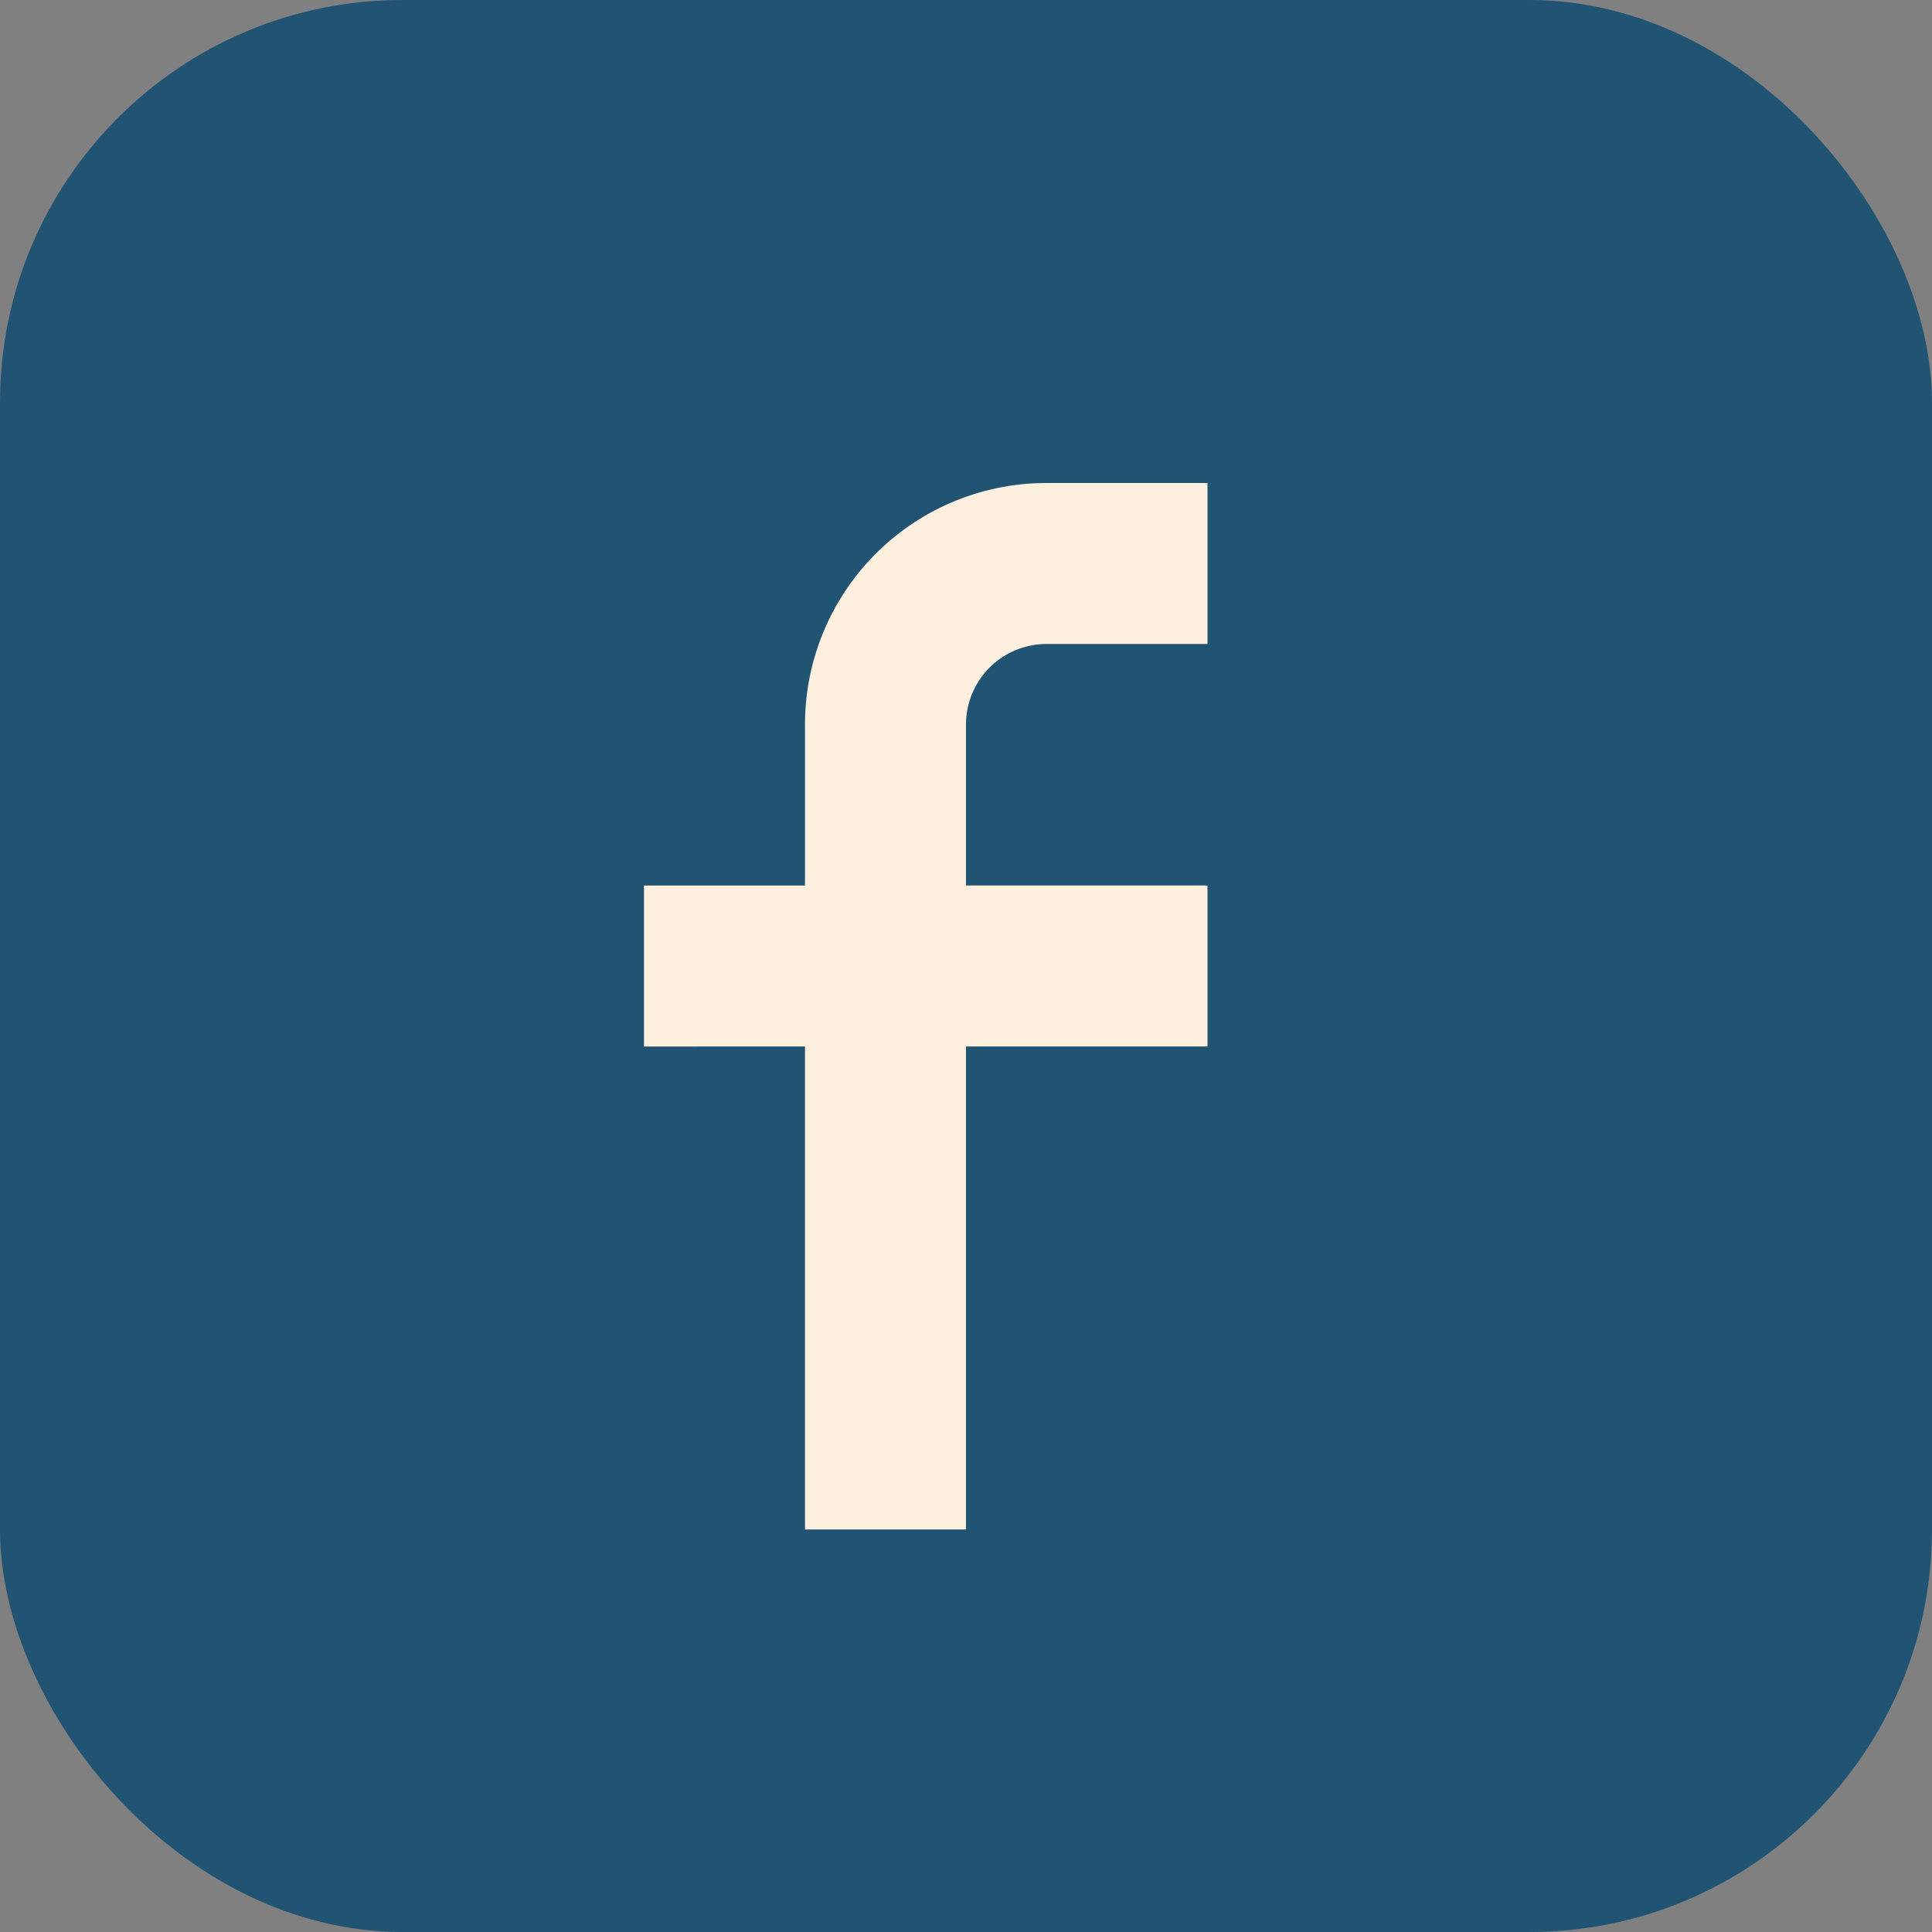
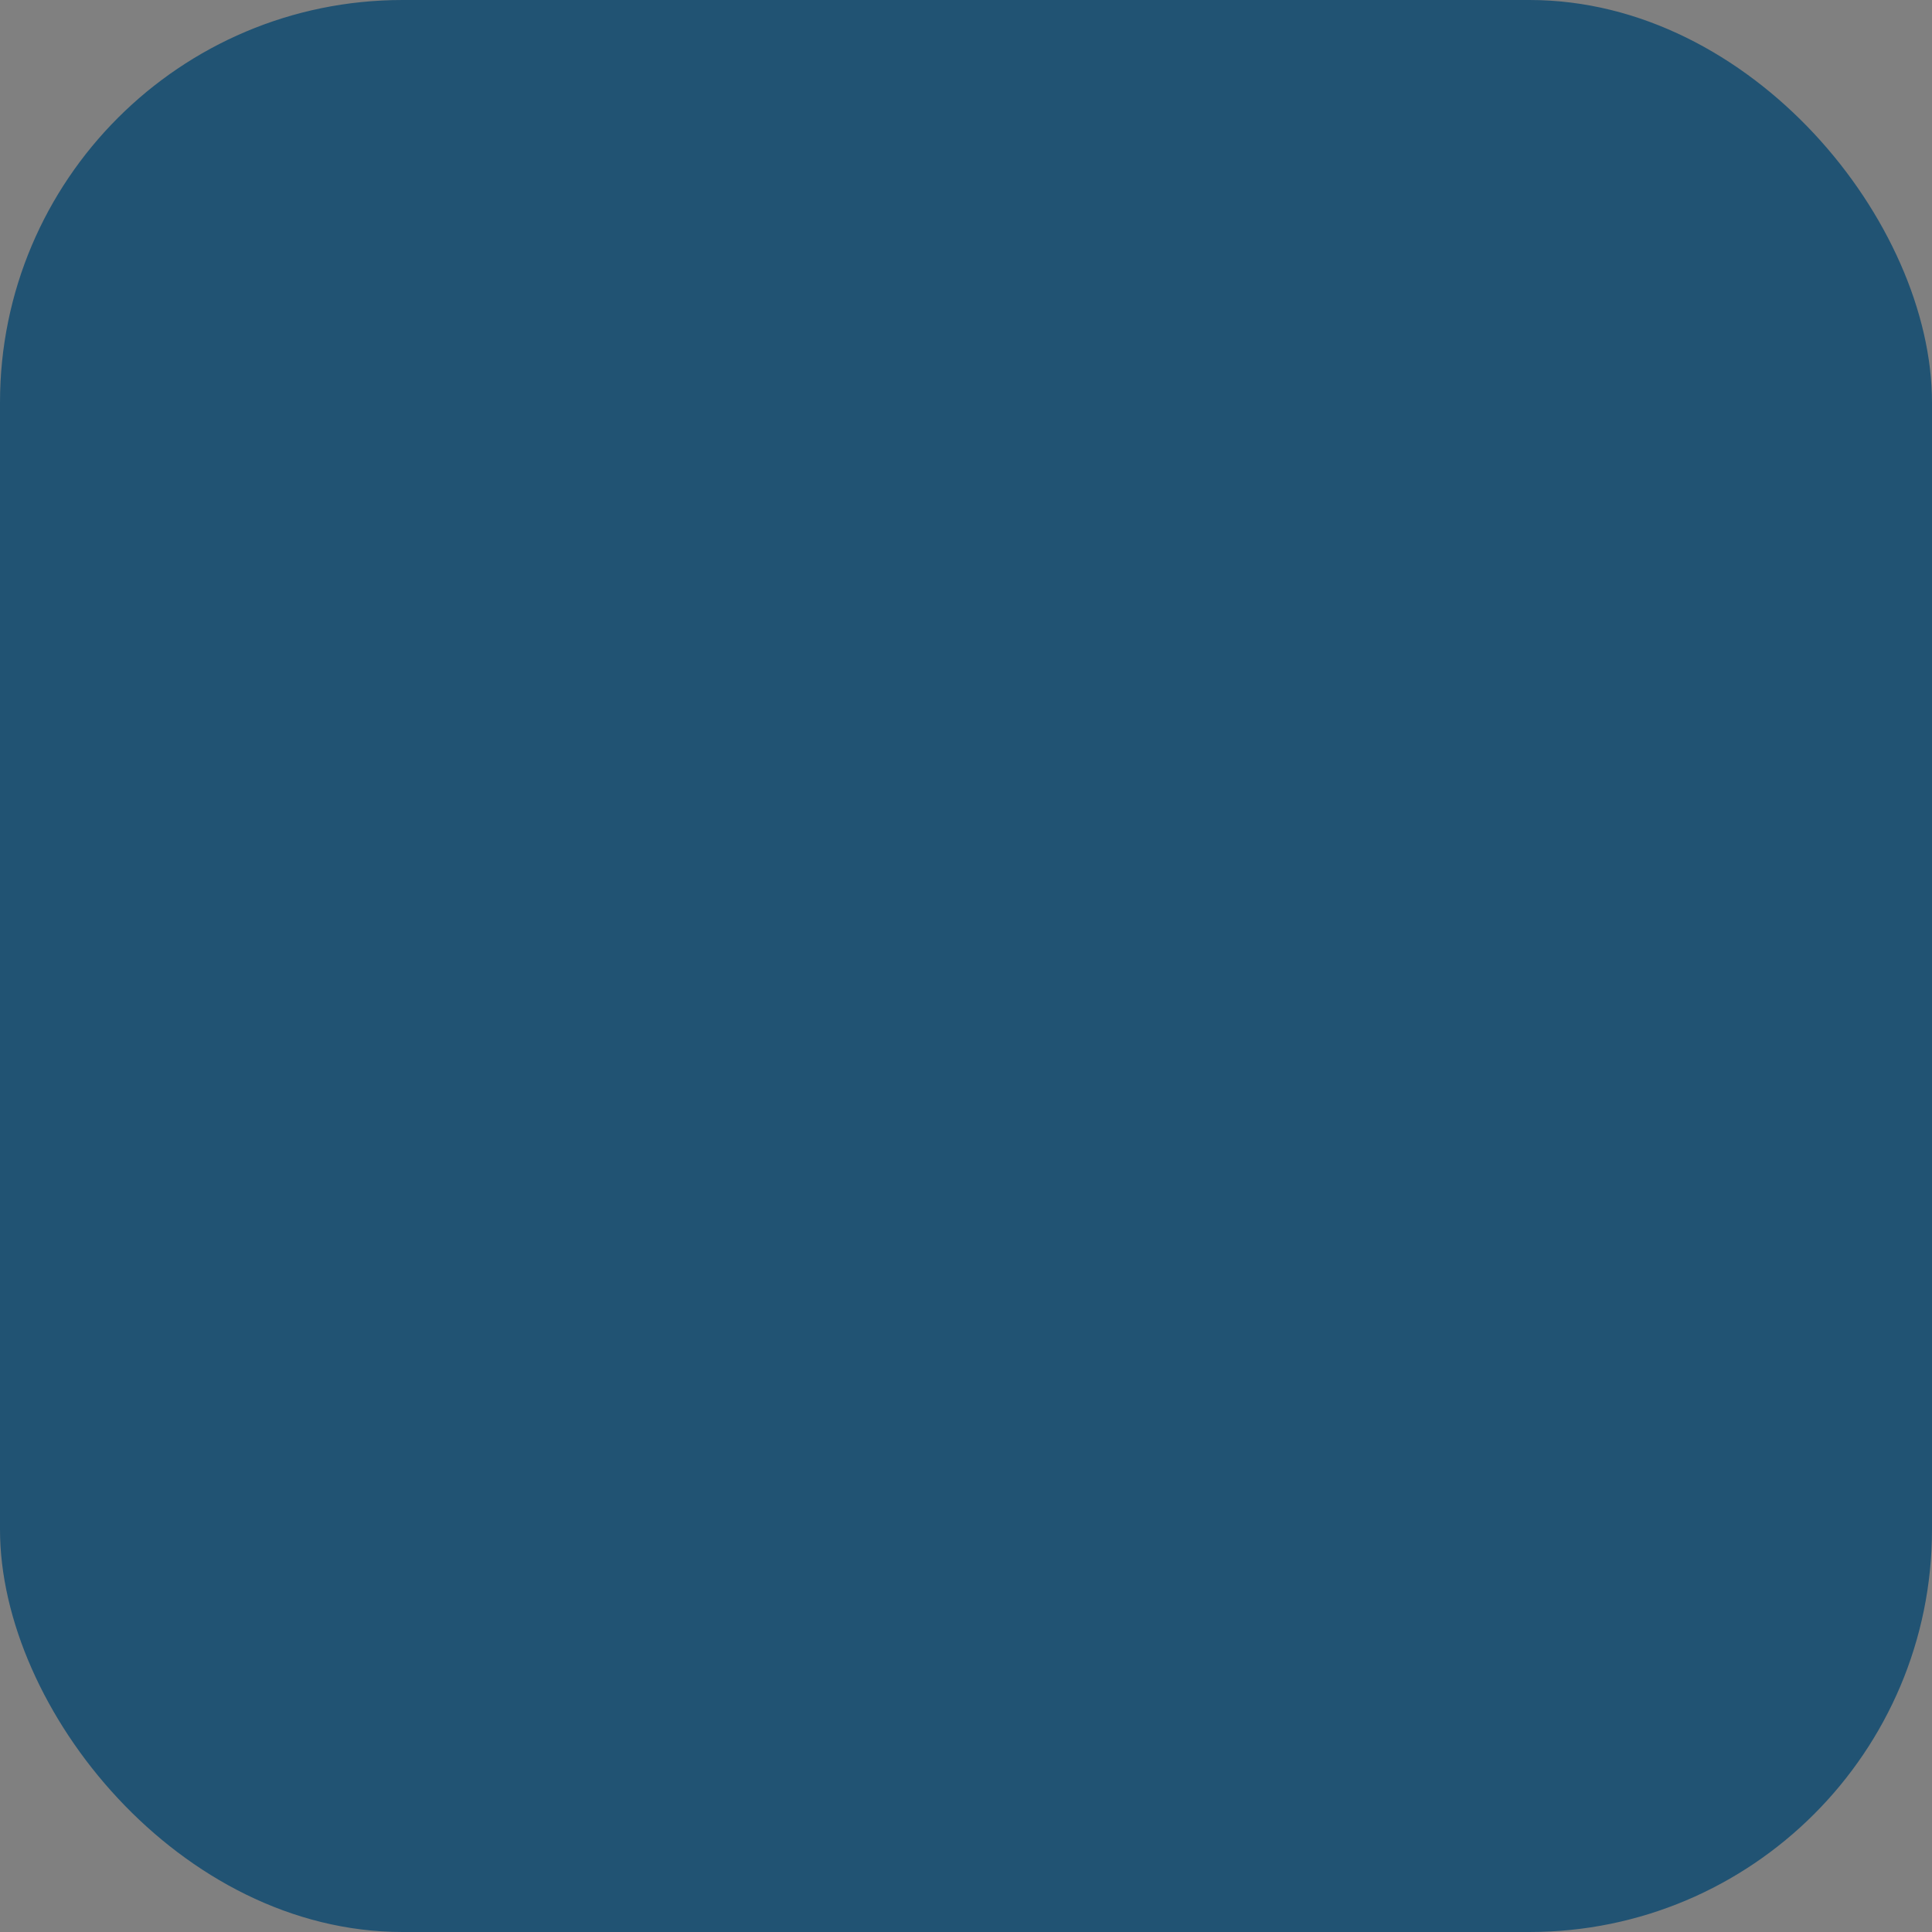
<svg xmlns="http://www.w3.org/2000/svg" width="24" height="24" viewBox="0 0 24 24">
  <rect x="0" y="0" width="24" height="24" fill="#808080" stroke="none" />
  <rect width="24" height="24" rx="5" fill="#215373" />
-   <path d="M15 8h-2a1 1 0 00-1 1v2h3v2h-3v6h-2v-6H8v-2h2V9a3 3 0 013-3h2z" fill="#FFEFDF" />
</svg>